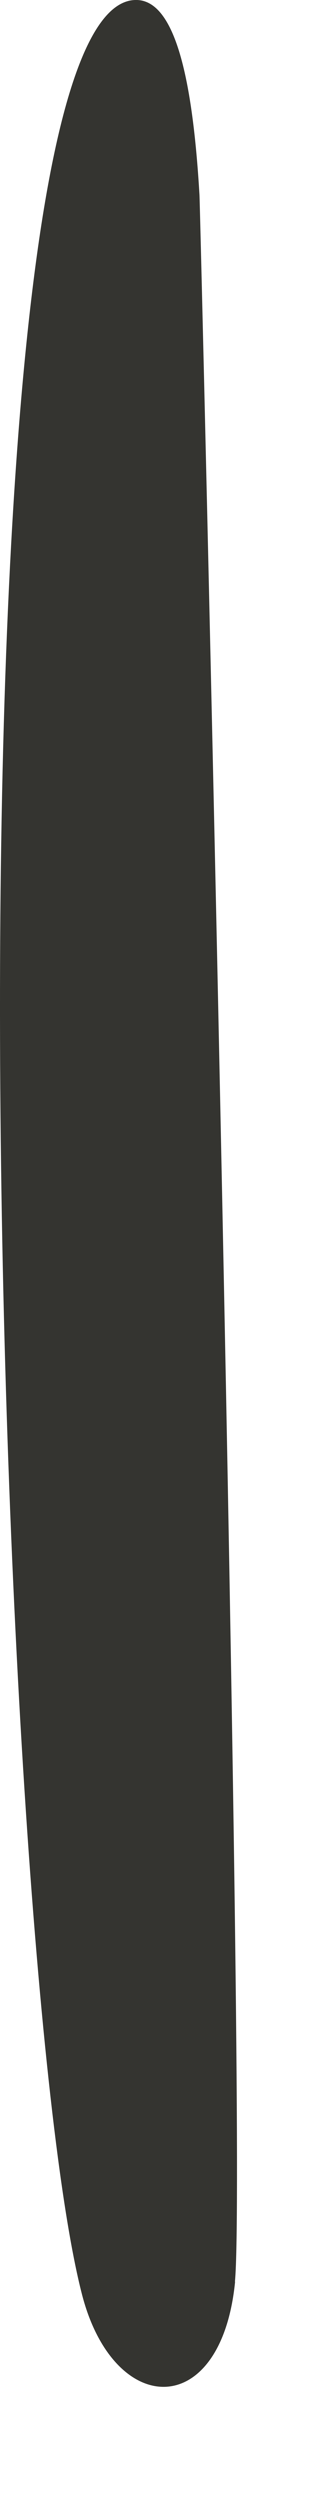
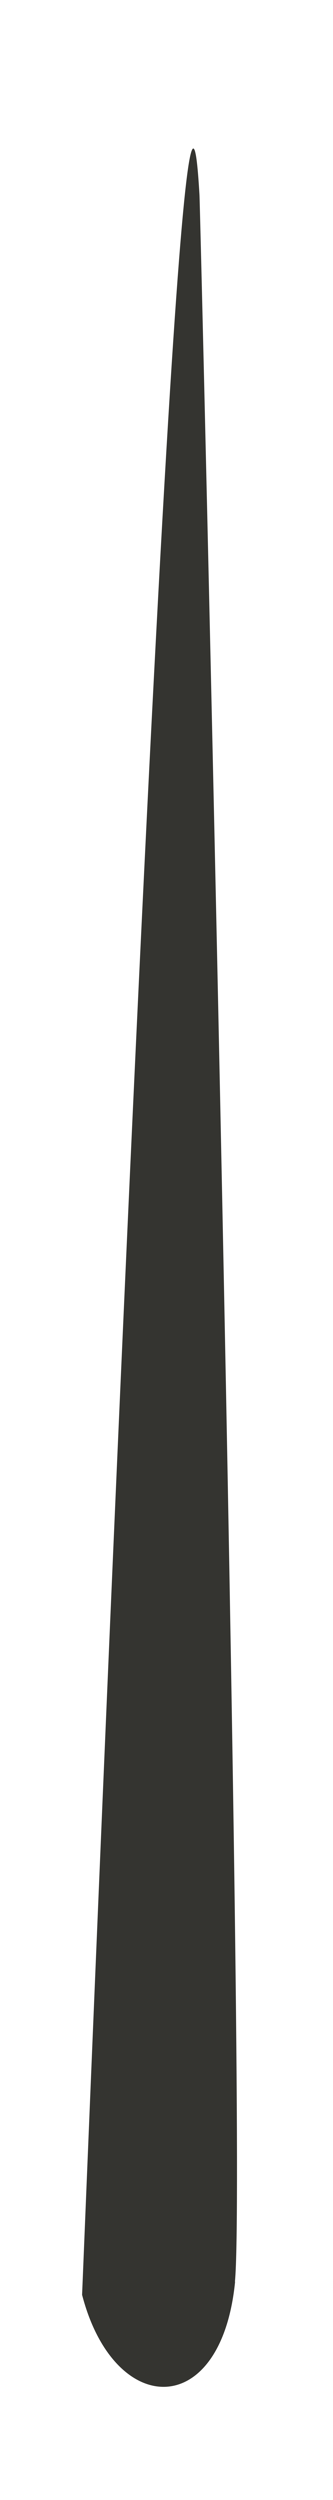
<svg xmlns="http://www.w3.org/2000/svg" fill="none" height="100%" overflow="visible" preserveAspectRatio="none" style="display: block;" viewBox="0 0 2 15" width="100%">
-   <path d="M1.412 13.69C1.329 14.527 0.685 14.509 0.493 13.769C-0.044 11.692 -0.395 -0.044 0.824 0C1.053 0.009 1.157 0.475 1.198 1.168C1.204 1.275 1.485 12.938 1.411 13.69H1.412Z" fill="#343430" id="vector_40" />
+   <path d="M1.412 13.69C1.329 14.527 0.685 14.509 0.493 13.769C1.053 0.009 1.157 0.475 1.198 1.168C1.204 1.275 1.485 12.938 1.411 13.69H1.412Z" fill="#343430" id="vector_40" />
</svg>